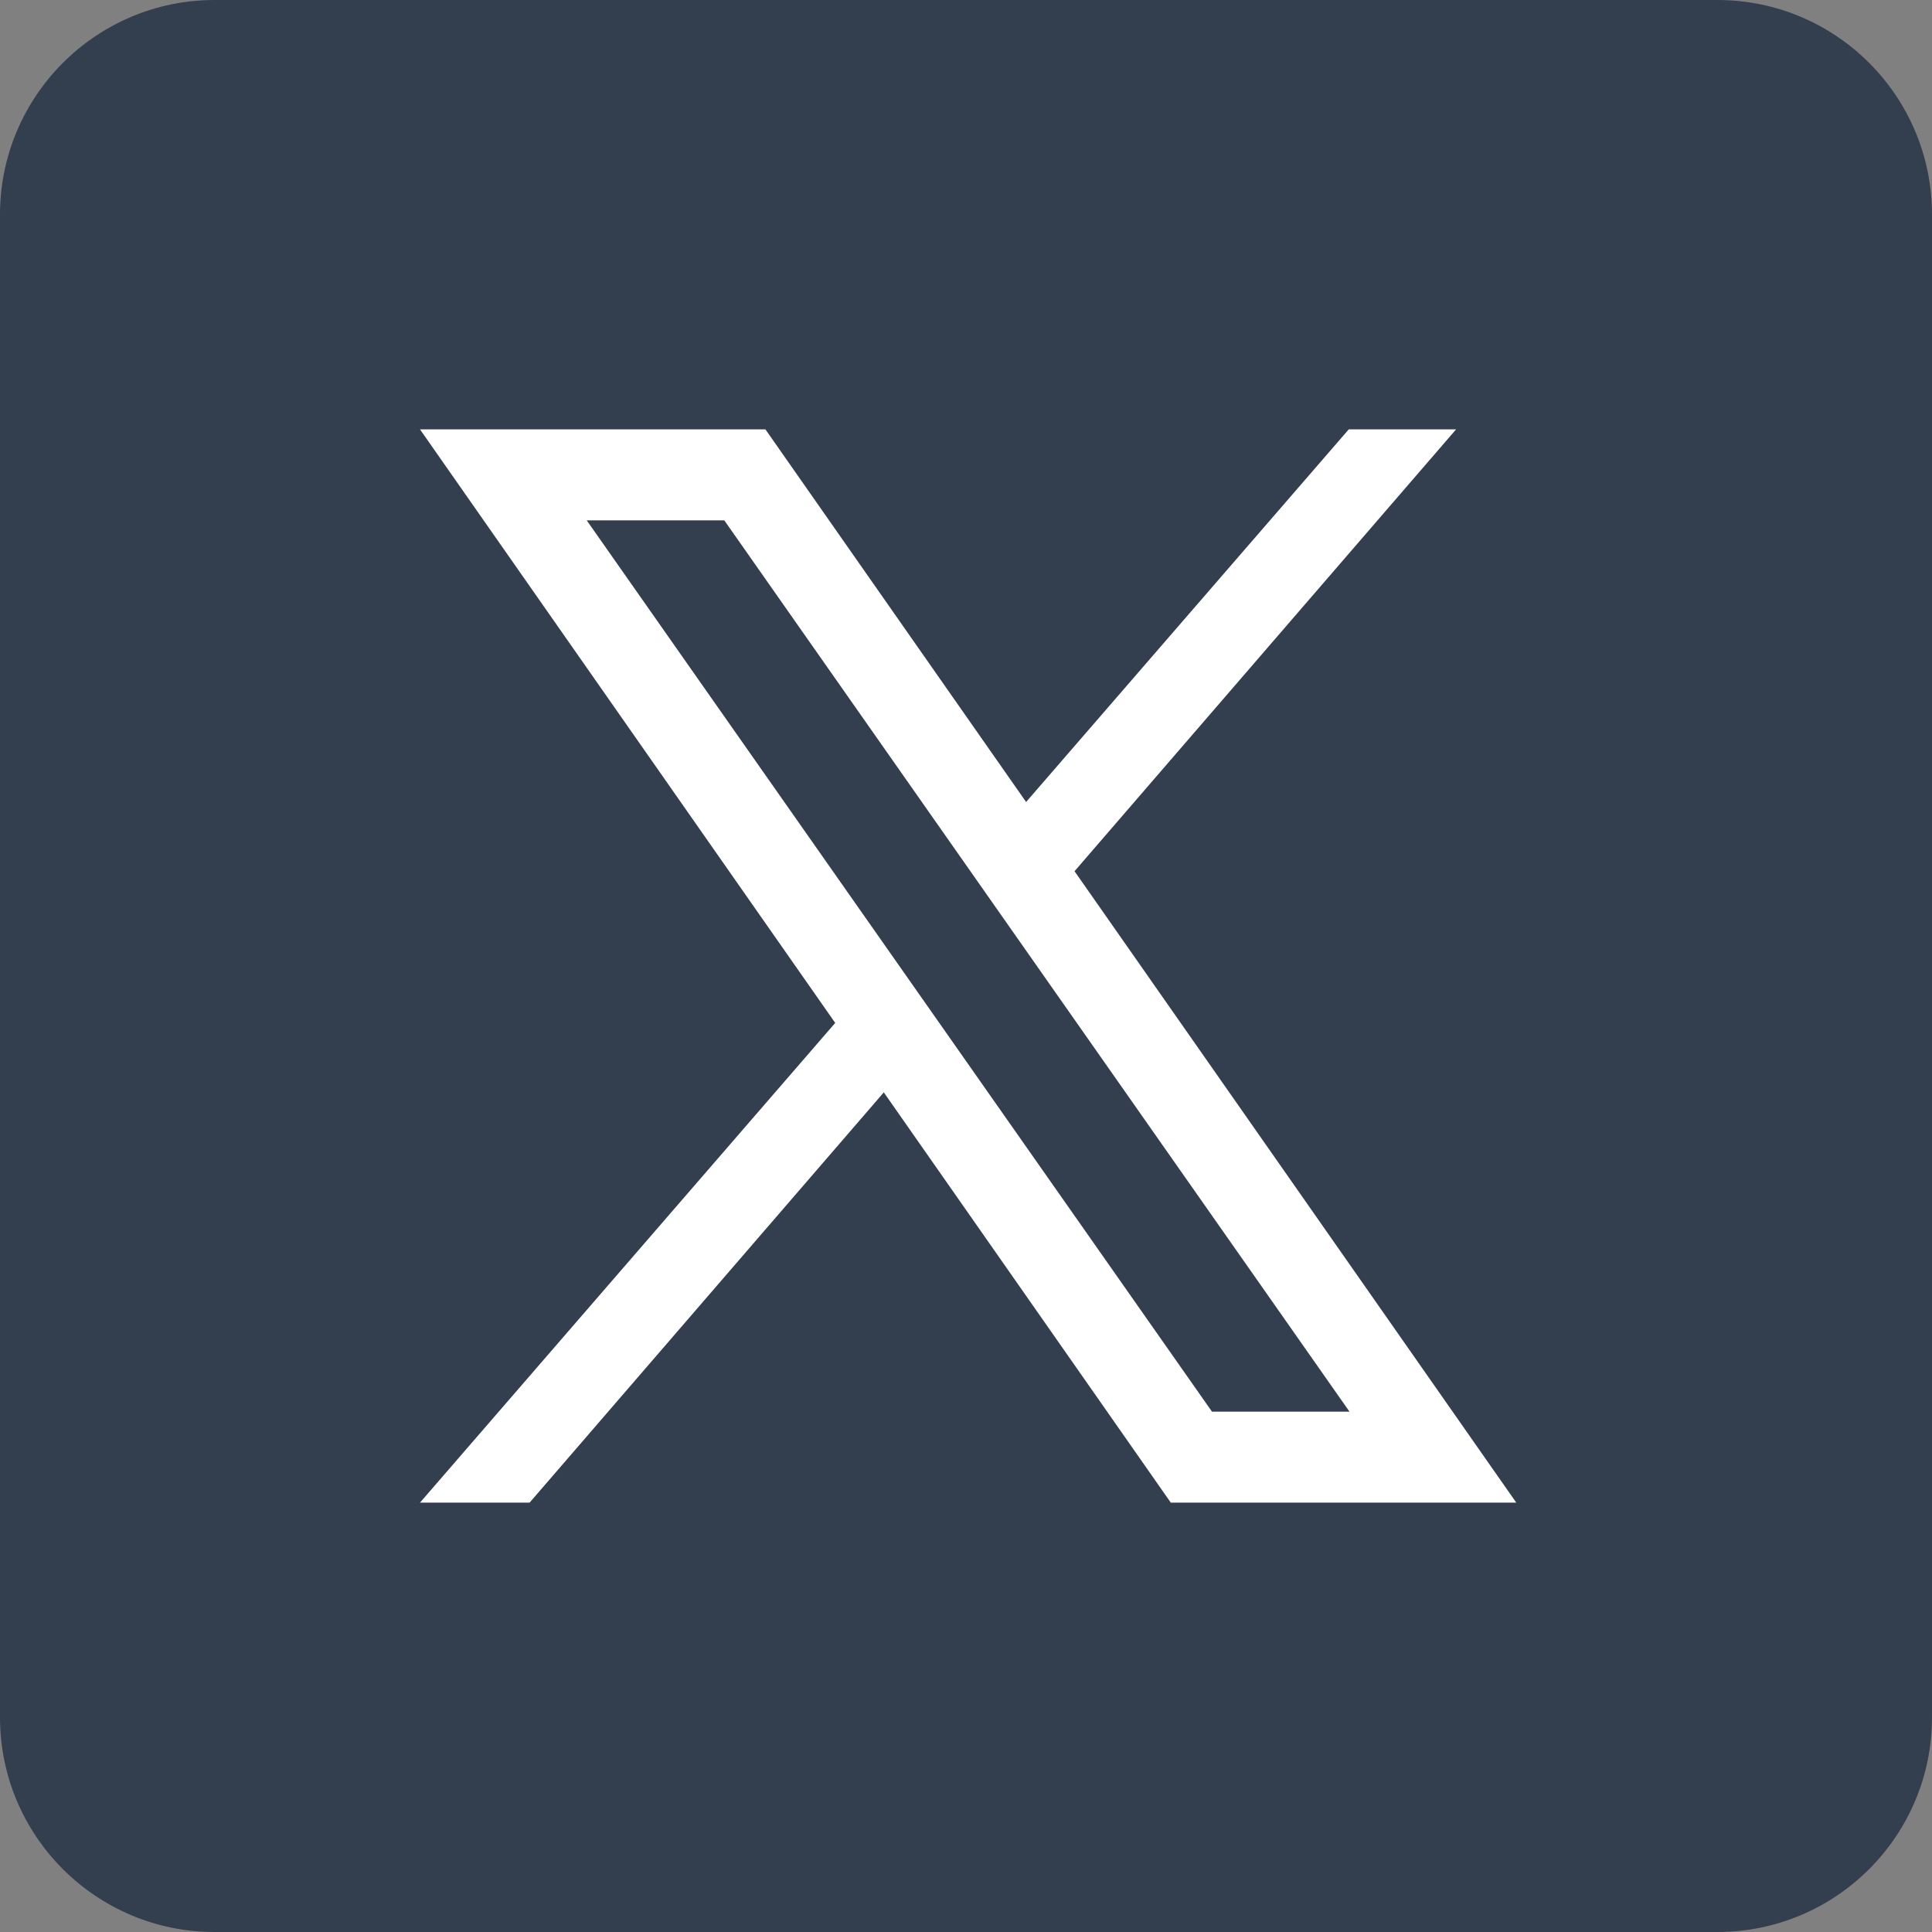
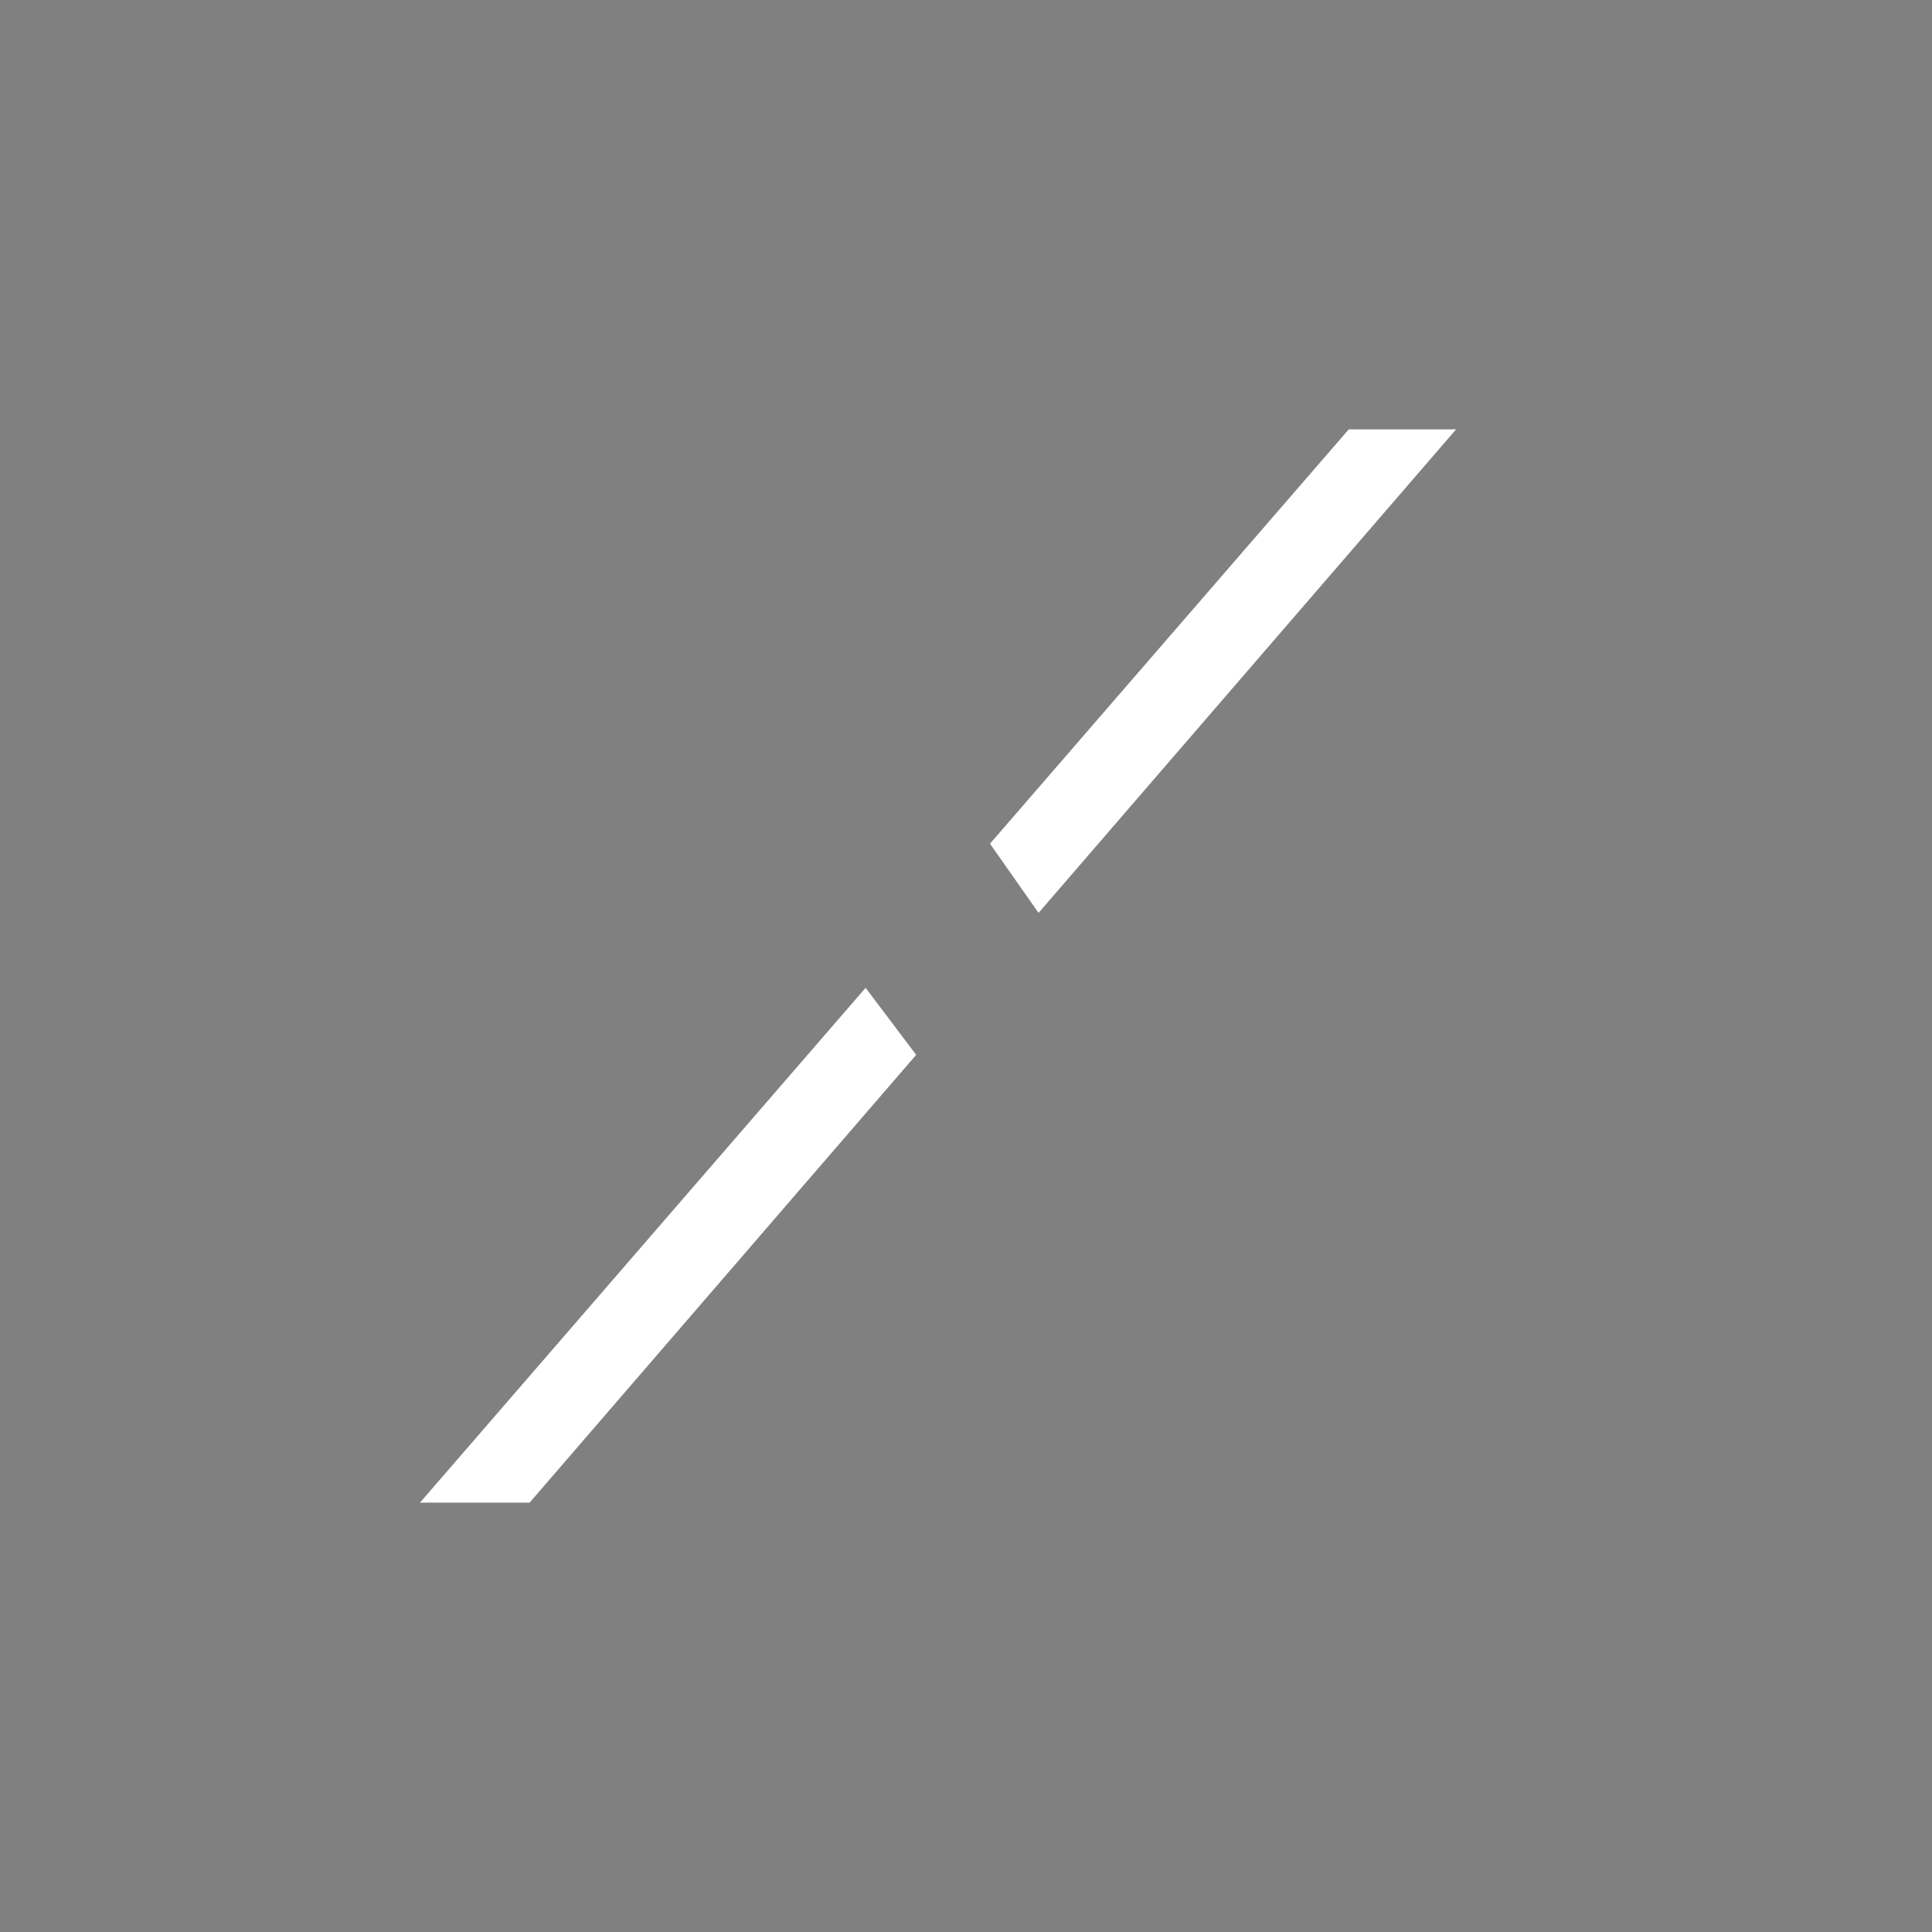
<svg xmlns="http://www.w3.org/2000/svg" width="34" height="34" viewBox="0 0 34 34" fill="none">
  <rect x="0" y="0" width="34" height="34" fill="#808080" stroke="none" />
-   <path d="M30.222 34H3.778C1.692 34 0 32.309 0 30.222V3.778C0 1.692 1.692 0 3.778 0H30.222C32.309 0 34 1.692 34 3.778V30.222C34 32.309 32.309 34 30.222 34Z" fill="#333E4E" />
-   <path d="M26.684 26.444H20.604L7.391 7.556H13.47L26.684 26.444ZM21.329 24.843H23.749L12.746 9.157H10.325L21.329 24.843Z" fill="white" />
  <path d="M9.32 26.444L16.123 18.564L15.233 17.384L7.391 26.444H9.32Z" fill="white" />
  <path d="M17.422 14.848L18.277 16.065L25.625 7.556H23.736L17.422 14.848Z" fill="white" />
</svg>